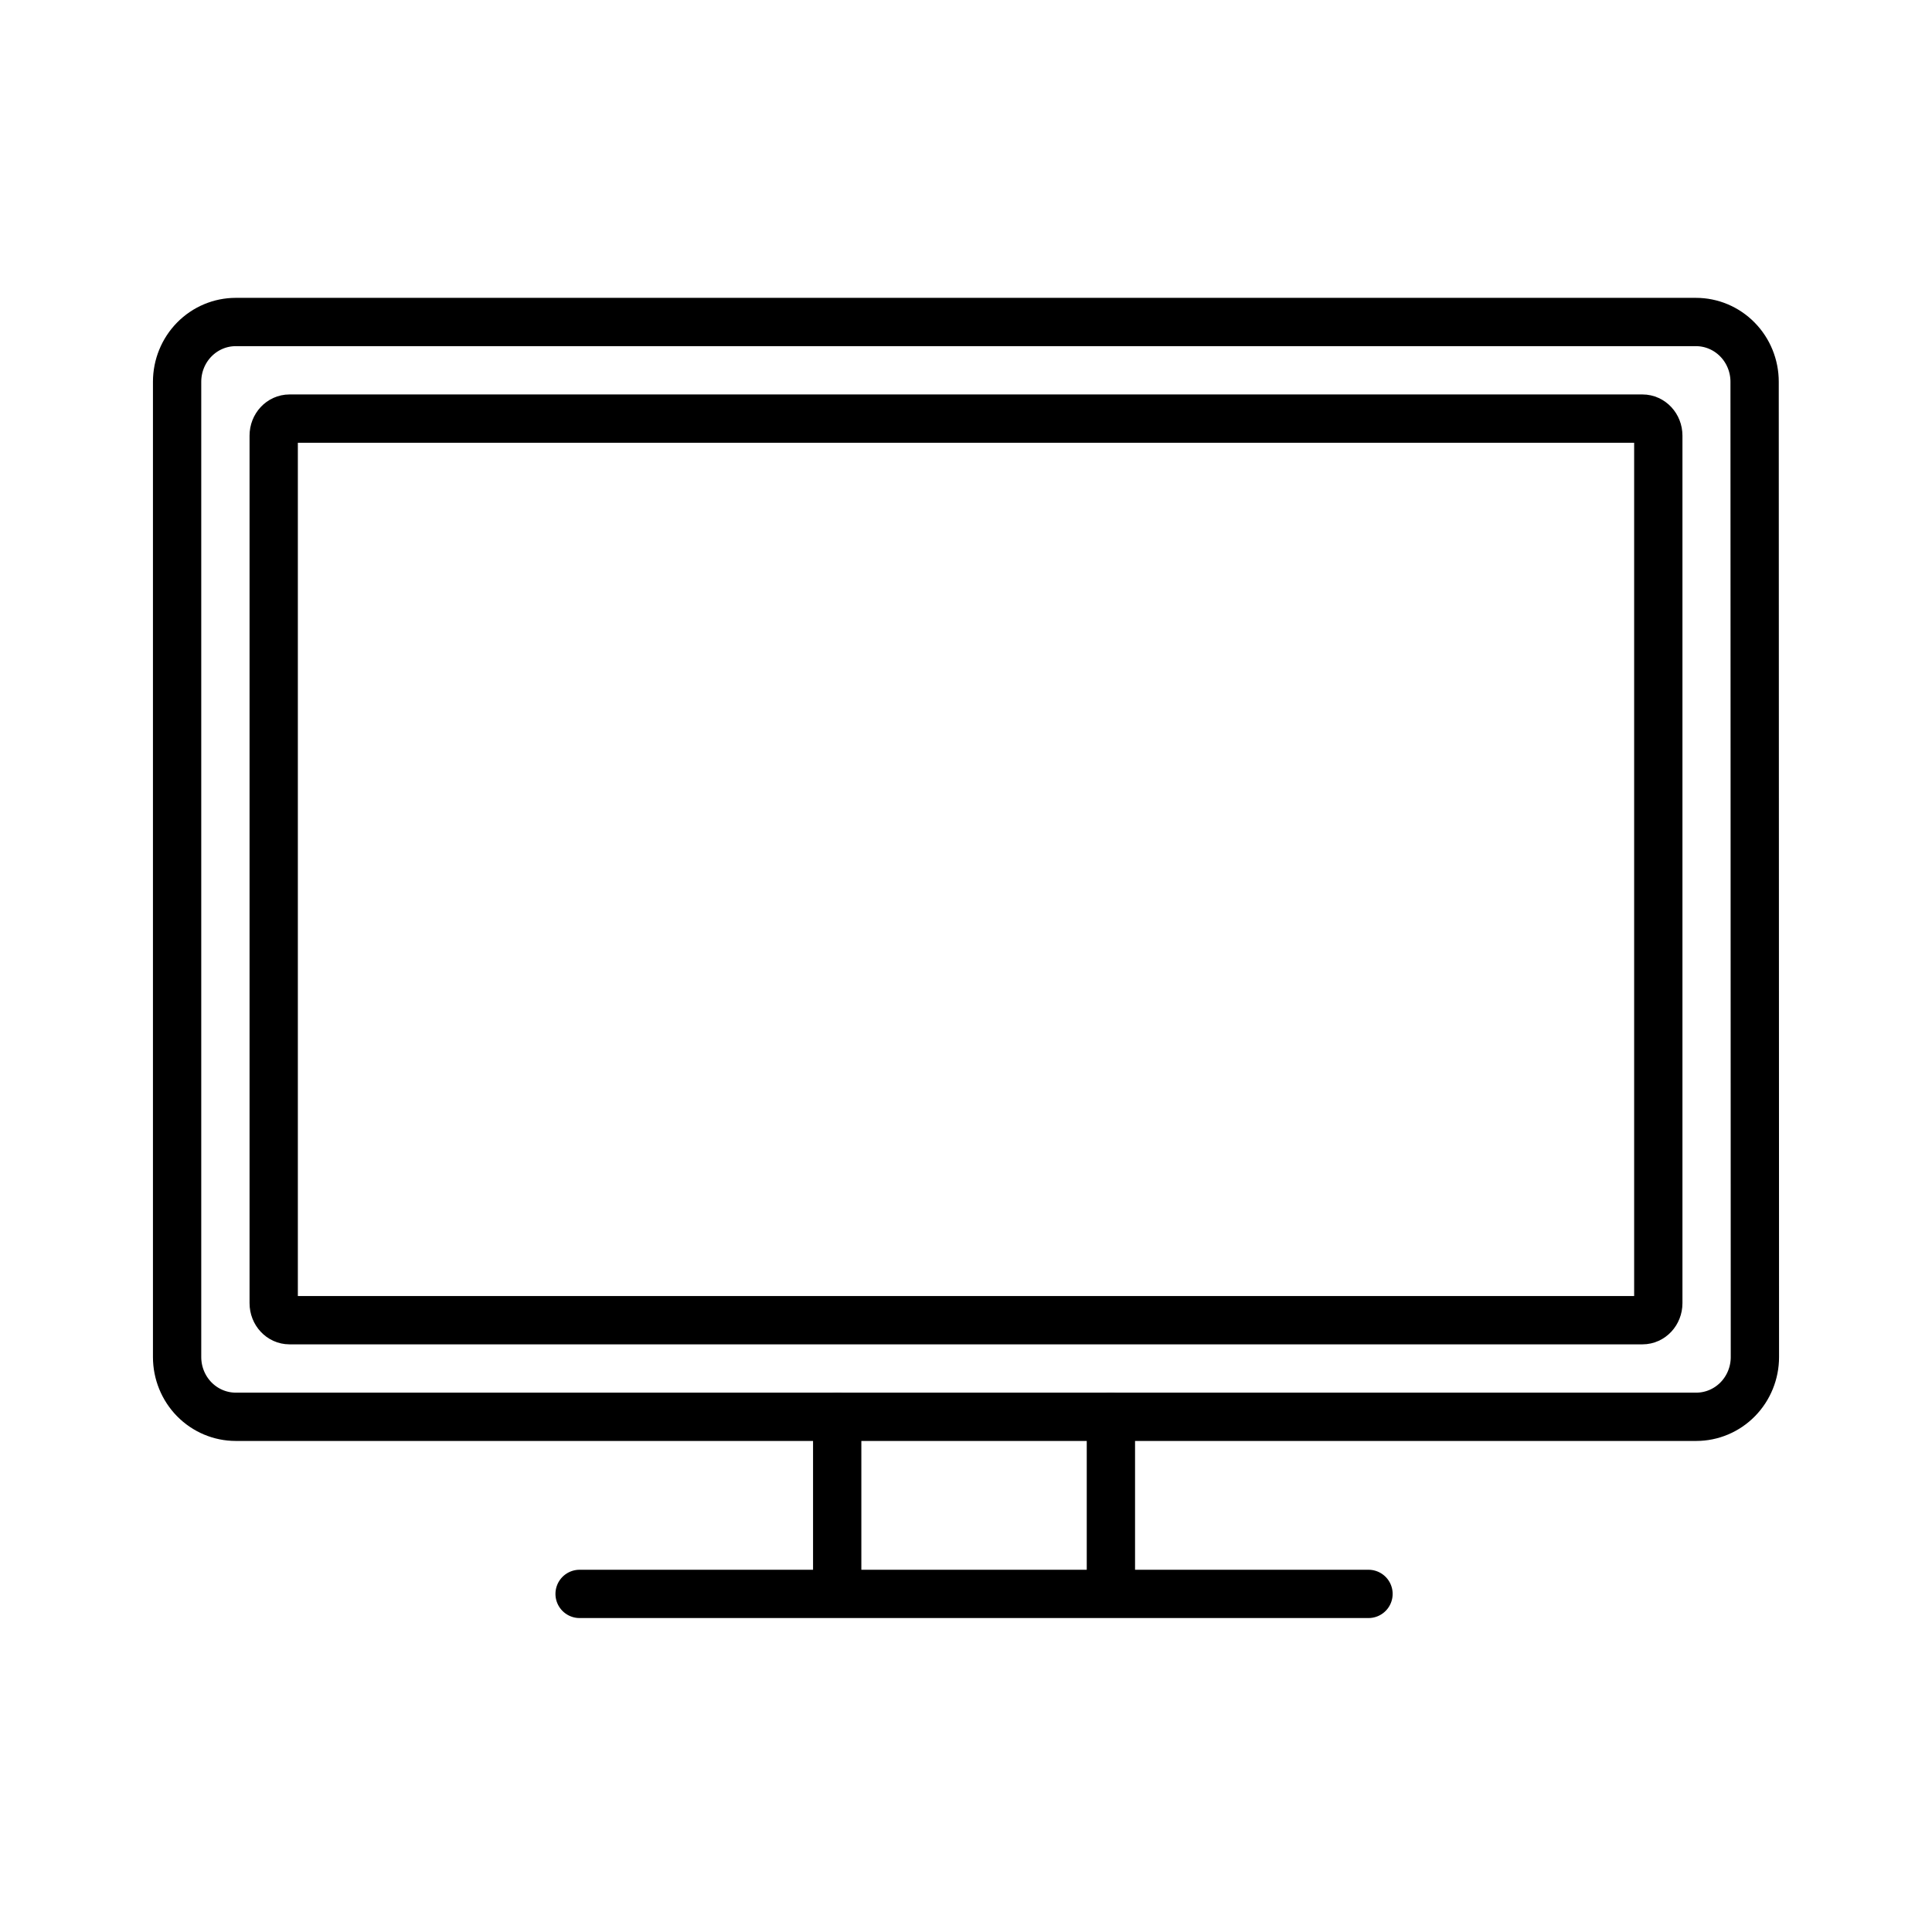
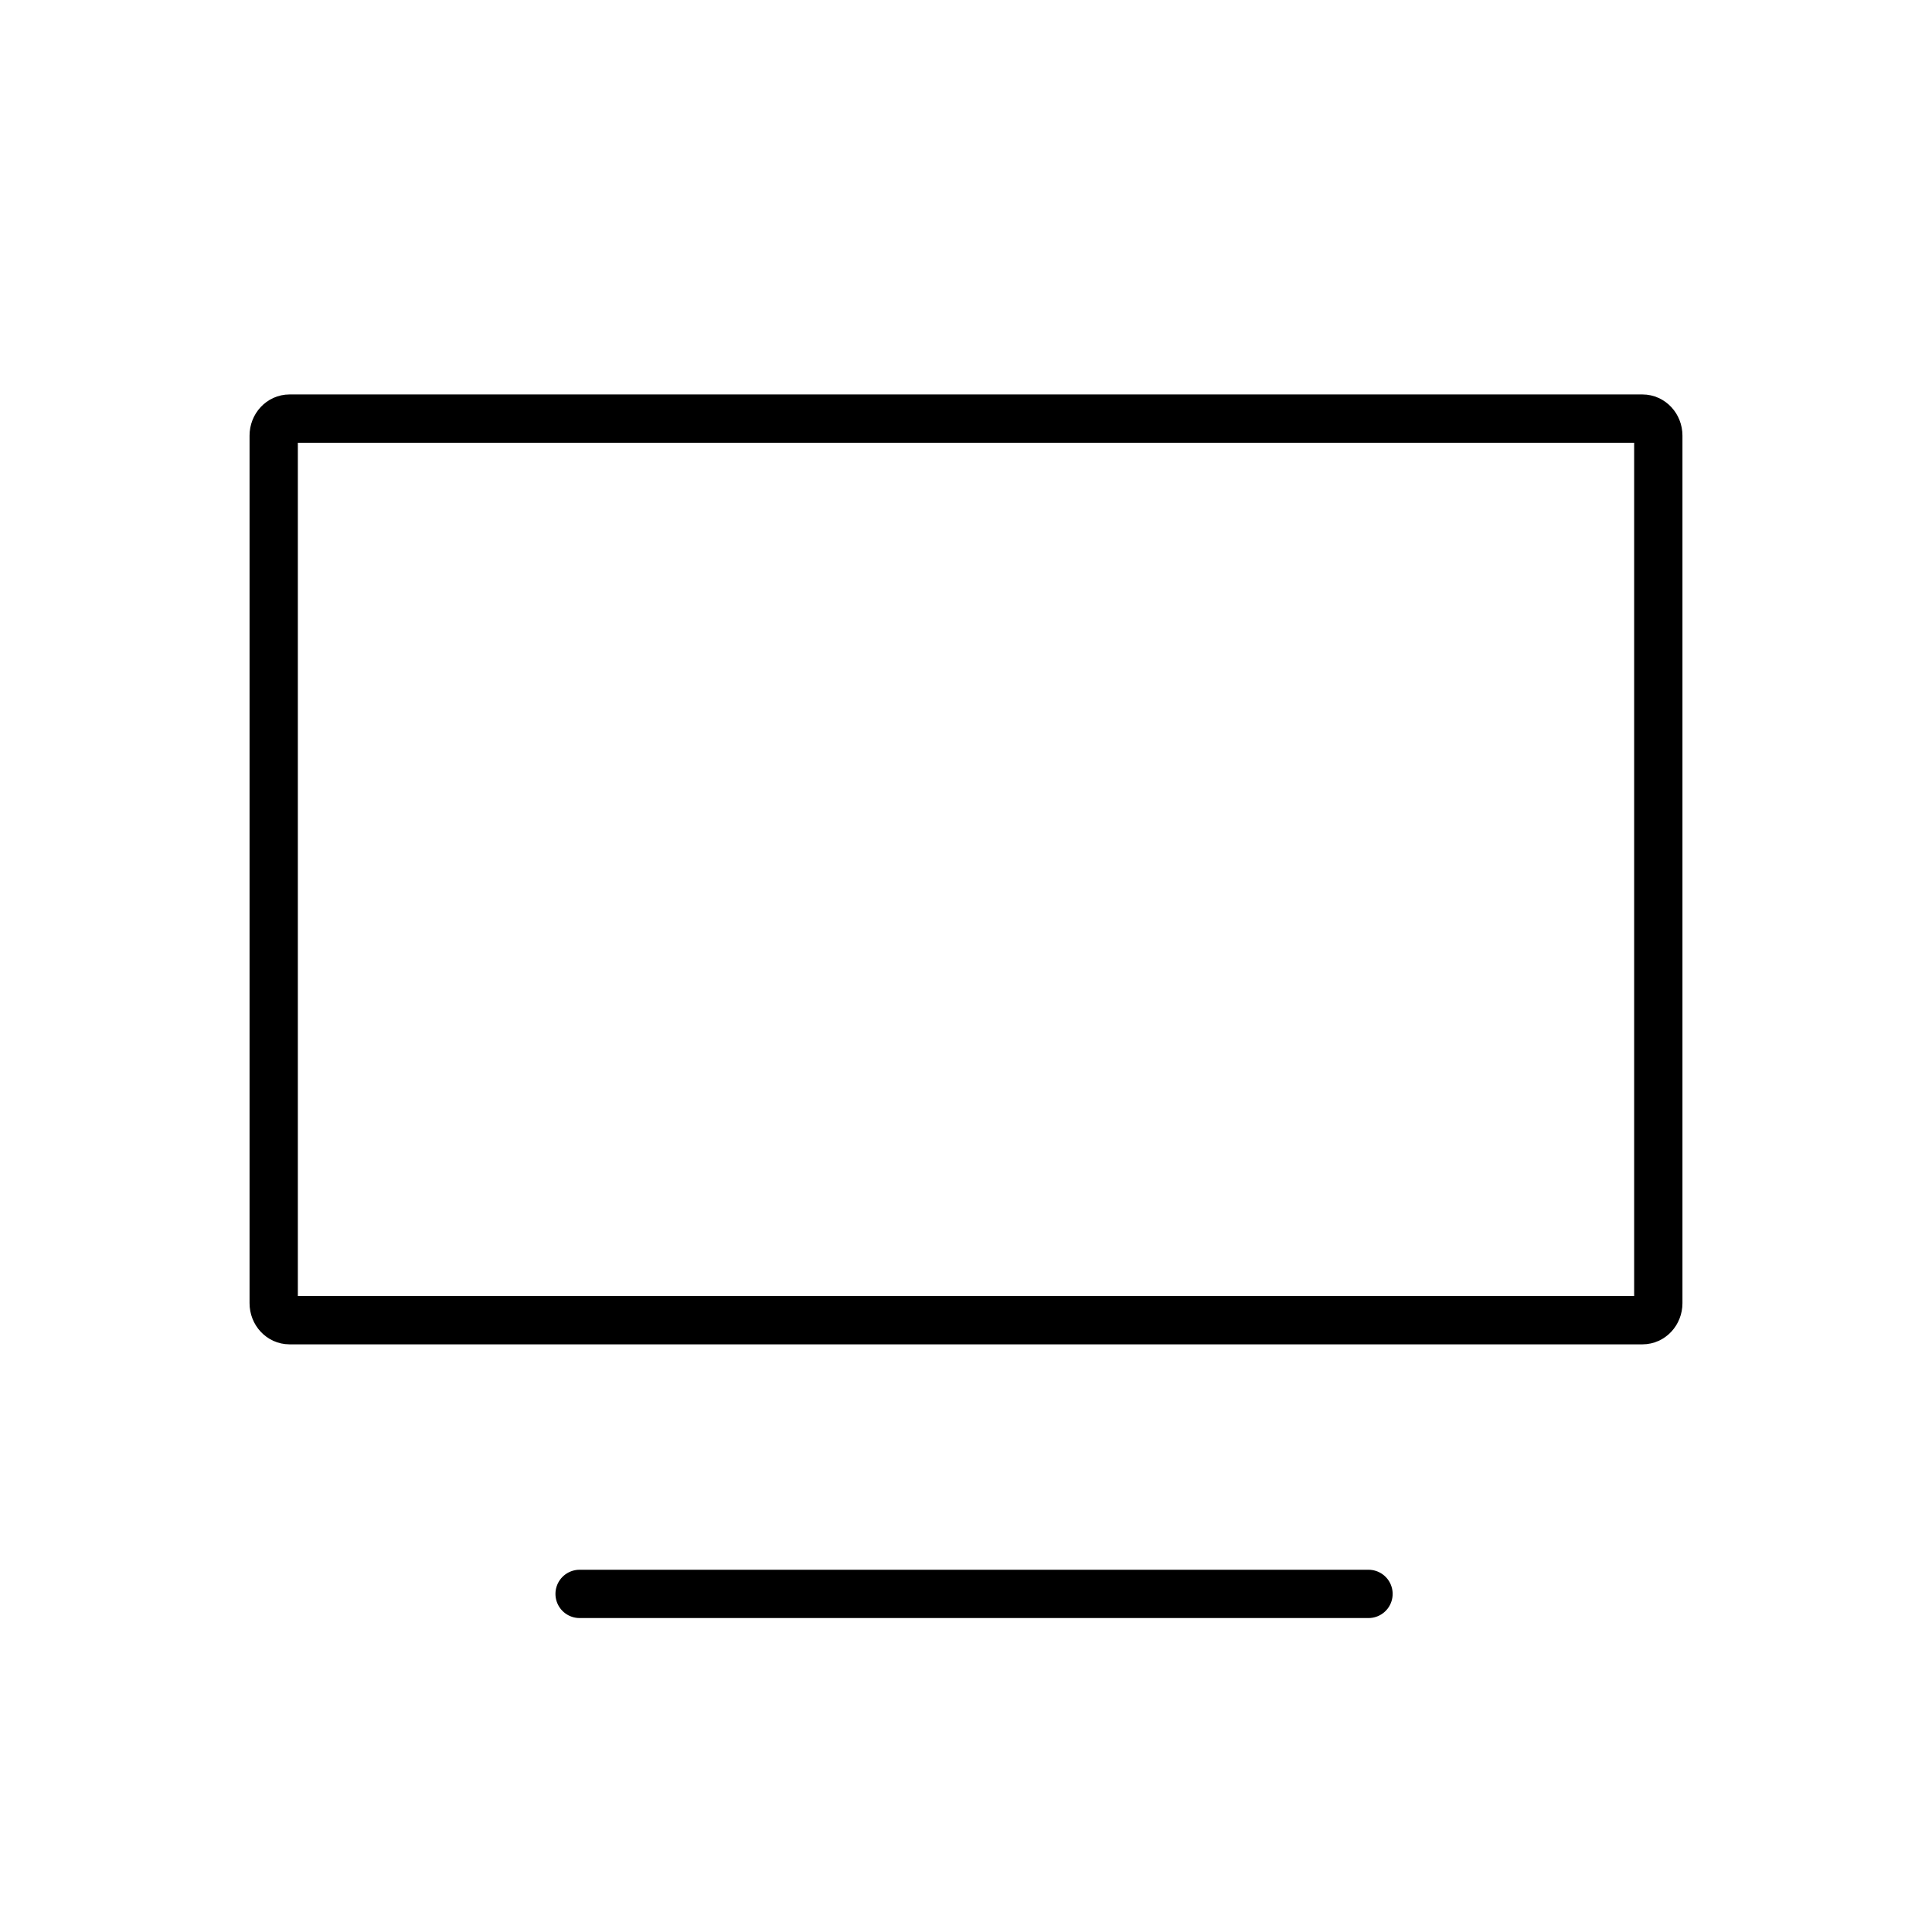
<svg xmlns="http://www.w3.org/2000/svg" width="120" height="120" viewBox="0 0 120 120" fill="none">
-   <path d="M109 84.289C109 85.273 108.616 86.217 107.933 86.913C107.249 87.609 106.322 88 105.356 88H14.645C13.678 88 12.751 87.609 12.067 86.913C11.384 86.217 11 85.273 11 84.289V23.711C11 22.727 11.384 21.783 12.067 21.087C12.751 20.391 13.678 20 14.645 20H105.337C106.304 20 107.231 20.391 107.914 21.087C108.598 21.783 108.982 22.727 108.982 23.711L109 84.289Z" stroke="black" stroke-width="3" stroke-linecap="round" />
  <path d="M102.018 26H17.982C17.439 26 17 26.473 17 27.057V80.943C17 81.527 17.439 82 17.982 82H102.018C102.56 82 103 81.527 103 80.943V27.057C103 26.473 102.56 26 102.018 26Z" stroke="black" stroke-width="3" stroke-linecap="round" />
-   <path d="M52 88V98" stroke="black" stroke-width="3" stroke-linecap="round" />
-   <path d="M69 88V98" stroke="black" stroke-width="3" stroke-linecap="round" />
  <path d="M36 99H85" stroke="black" stroke-width="3" stroke-linecap="round" />
</svg>